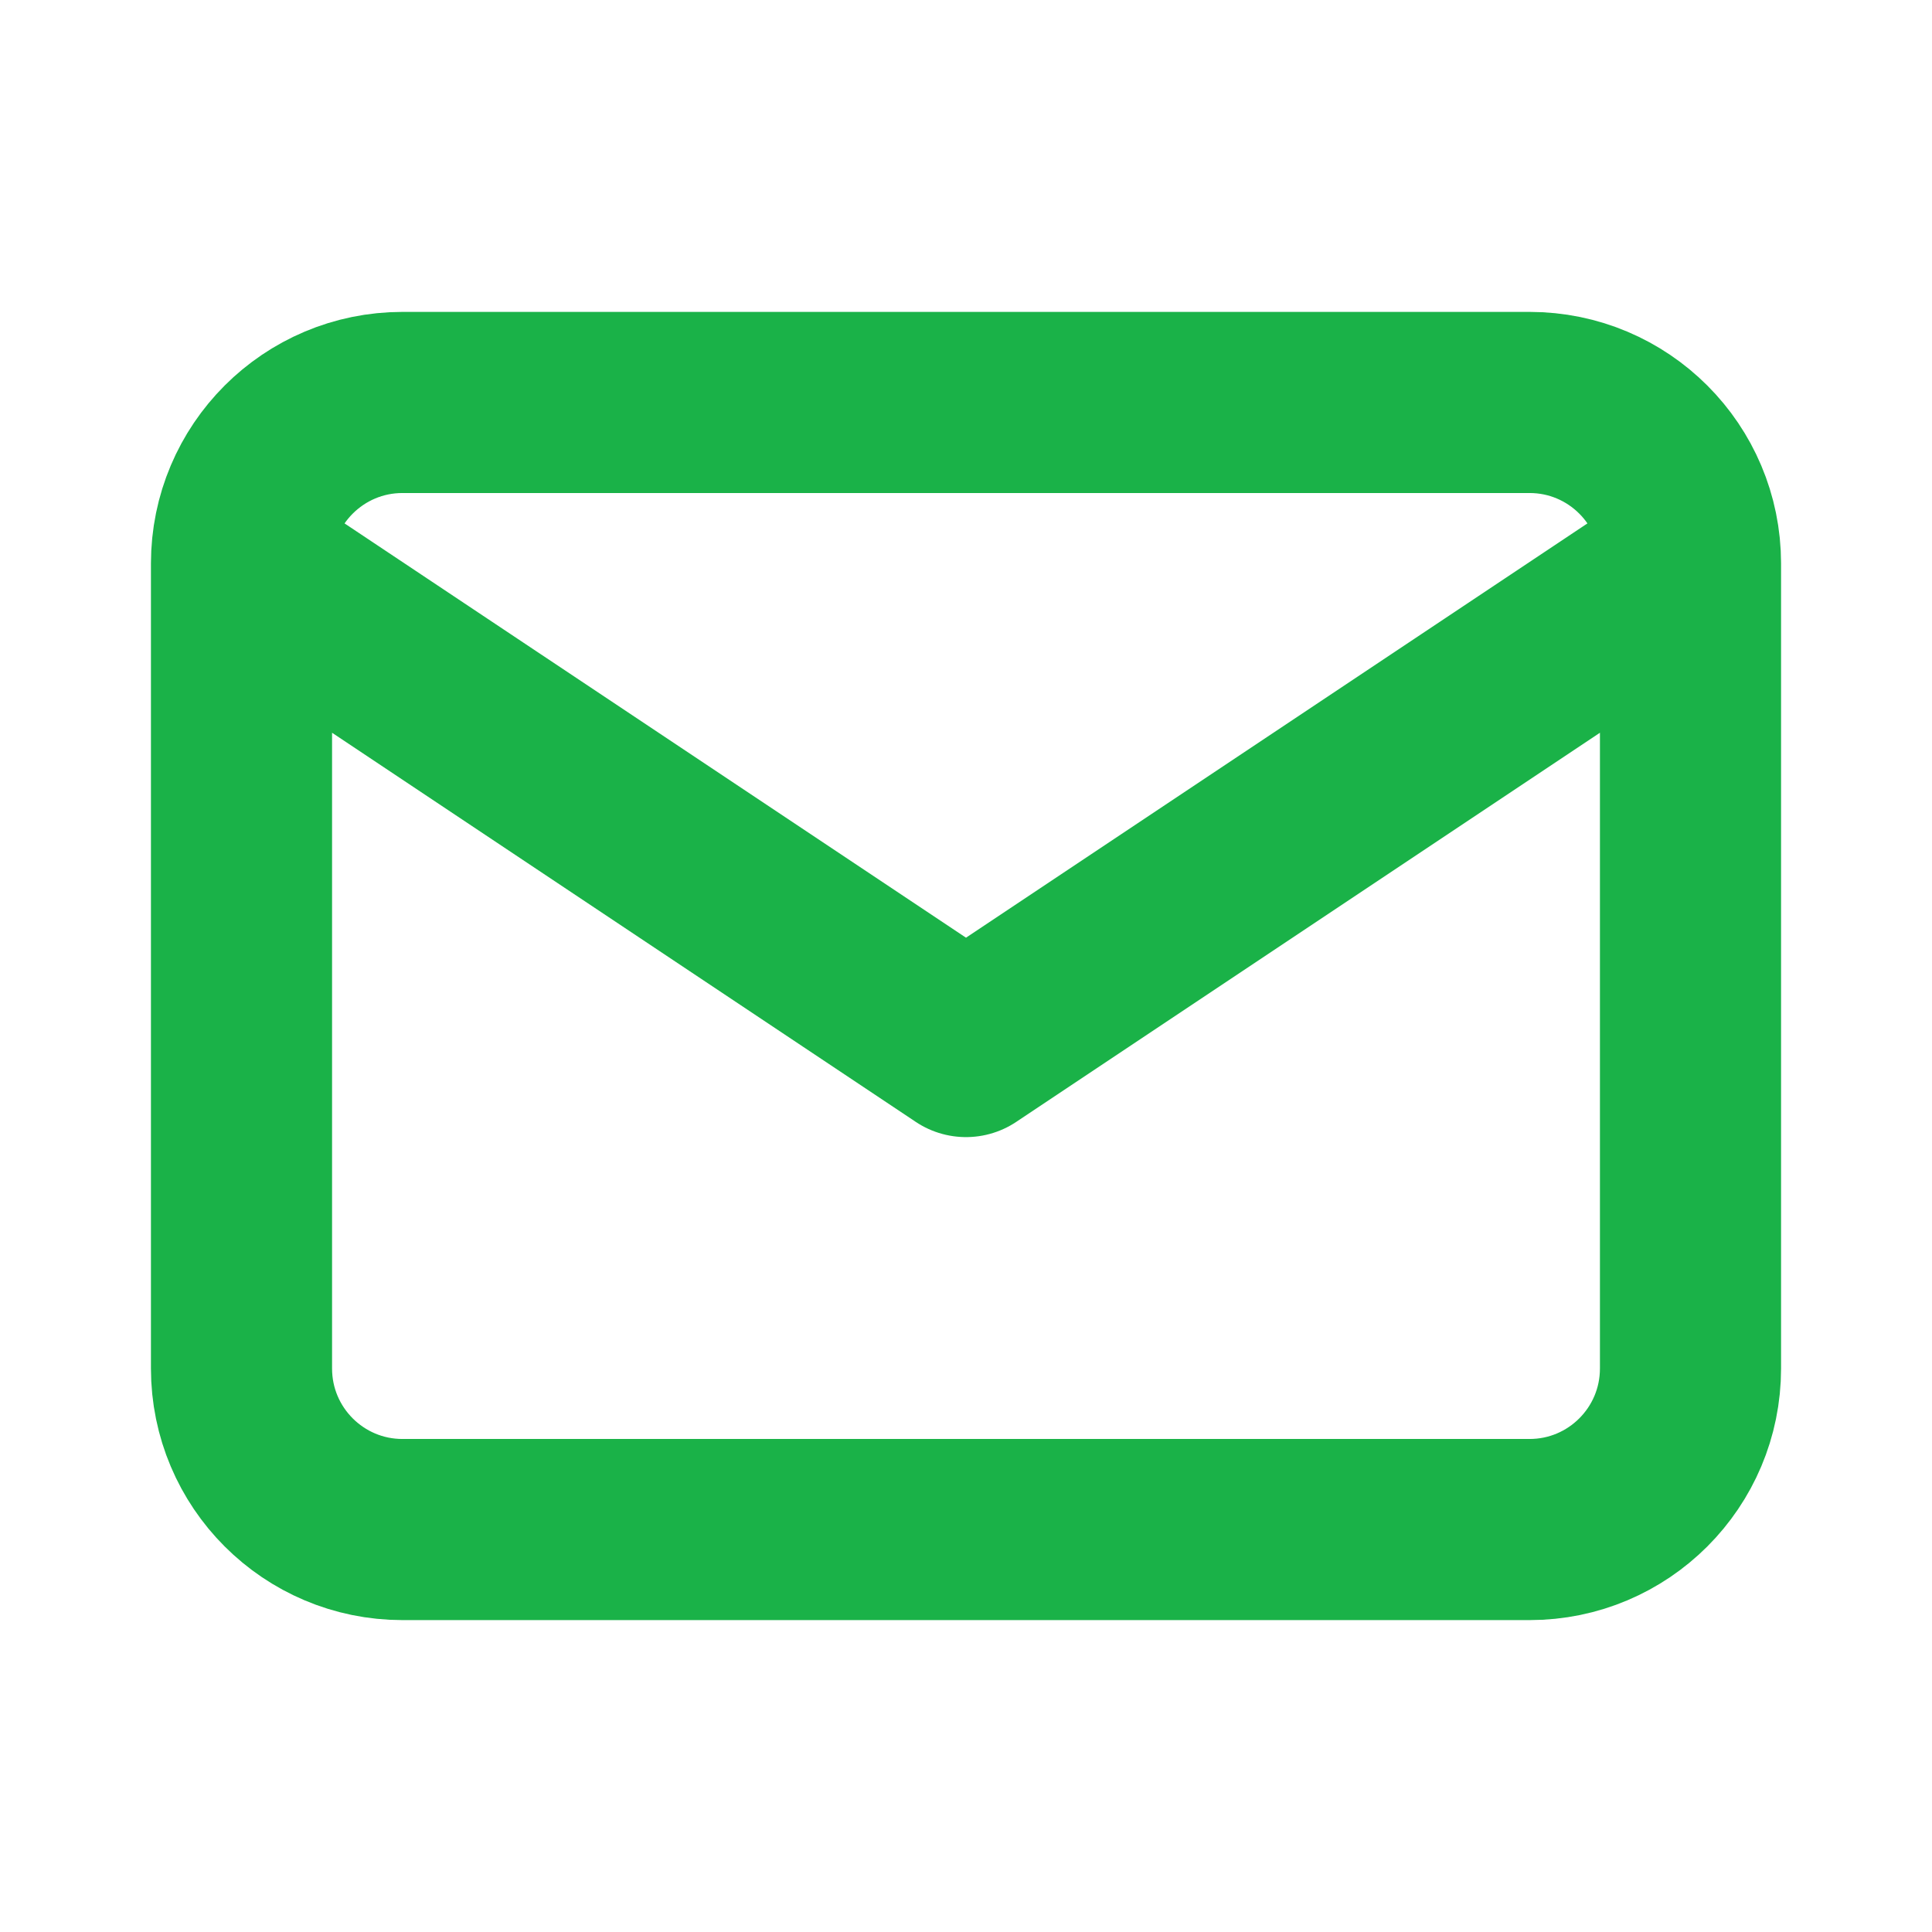
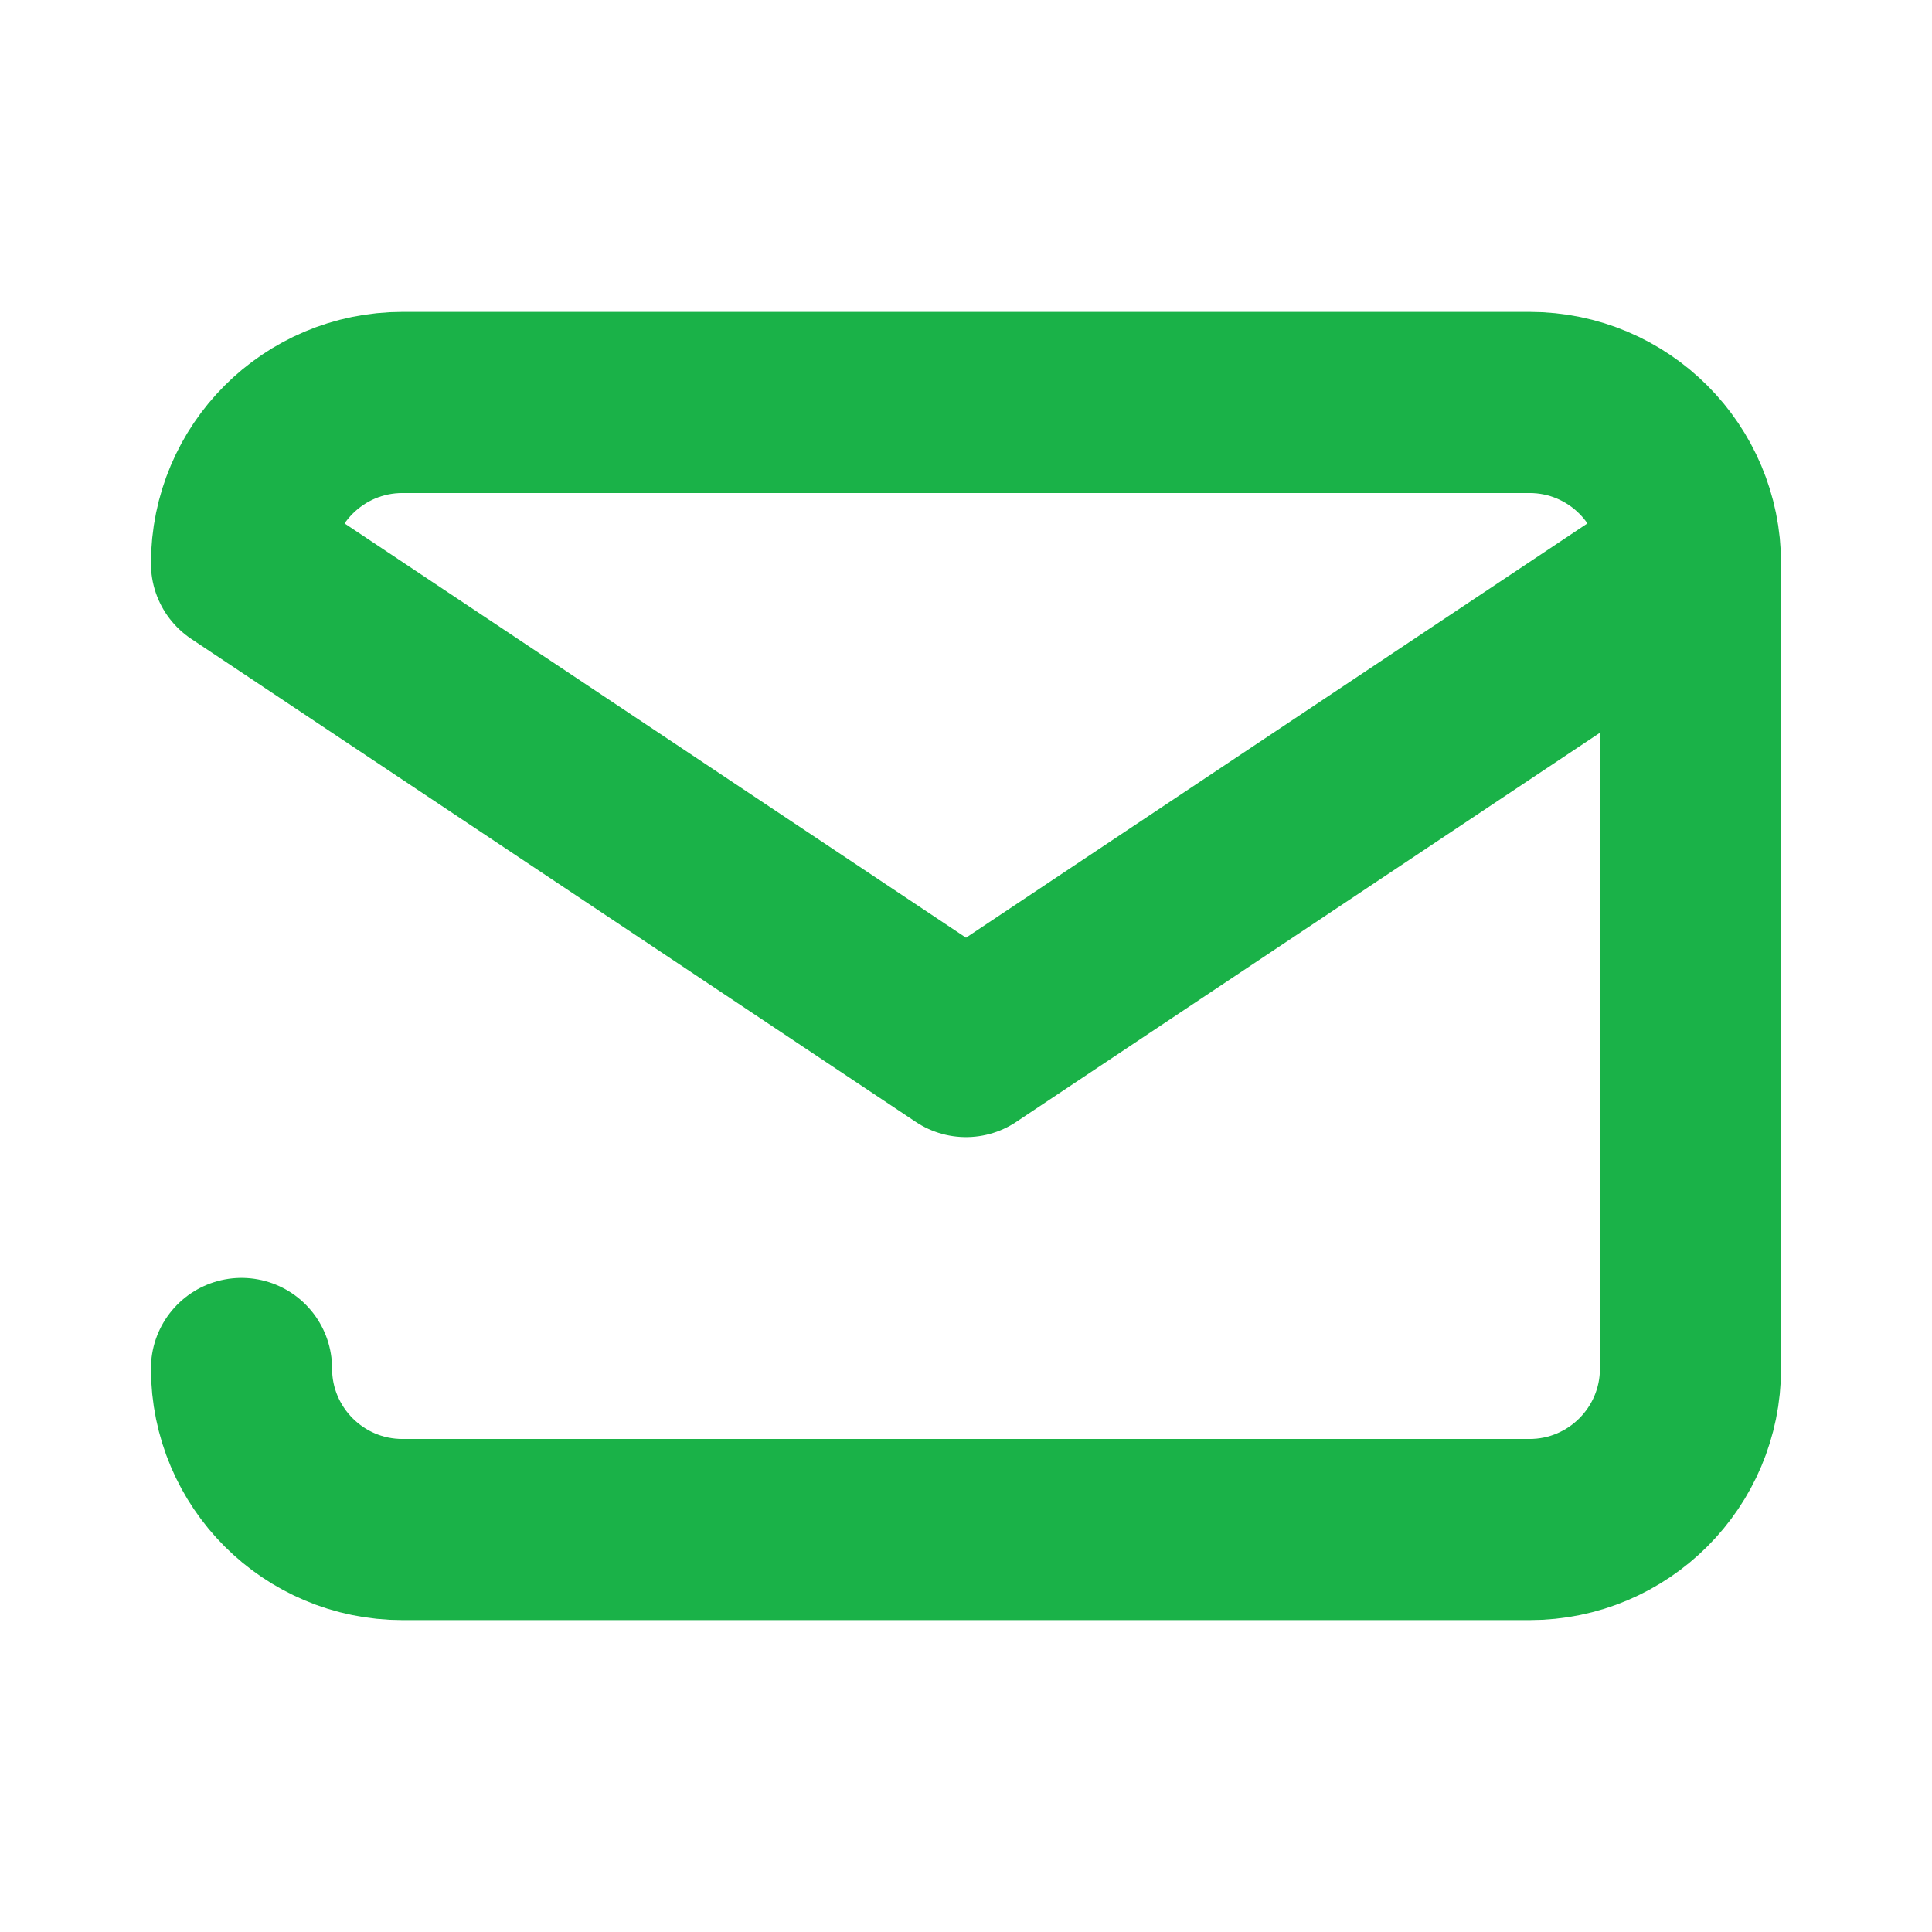
<svg xmlns="http://www.w3.org/2000/svg" width="16" height="16" viewBox="0 0 16 16" fill="none">
-   <path d="M14 4.667C14 3.93 13.403 3.333 12.667 3.333H3.333C2.597 3.333 2 3.93 2 4.667M14 4.667V11.333C14 12.07 13.403 12.667 12.667 12.667H3.333C2.597 12.667 2 12.07 2 11.333V4.667M14 4.667L8 8.667L2 4.667" stroke="#1AB248" stroke-width="1.5" stroke-linecap="round" stroke-linejoin="round" />
+   <path d="M14 4.667C14 3.93 13.403 3.333 12.667 3.333H3.333C2.597 3.333 2 3.93 2 4.667M14 4.667V11.333C14 12.07 13.403 12.667 12.667 12.667H3.333C2.597 12.667 2 12.07 2 11.333M14 4.667L8 8.667L2 4.667" stroke="#1AB248" stroke-width="1.5" stroke-linecap="round" stroke-linejoin="round" />
</svg>